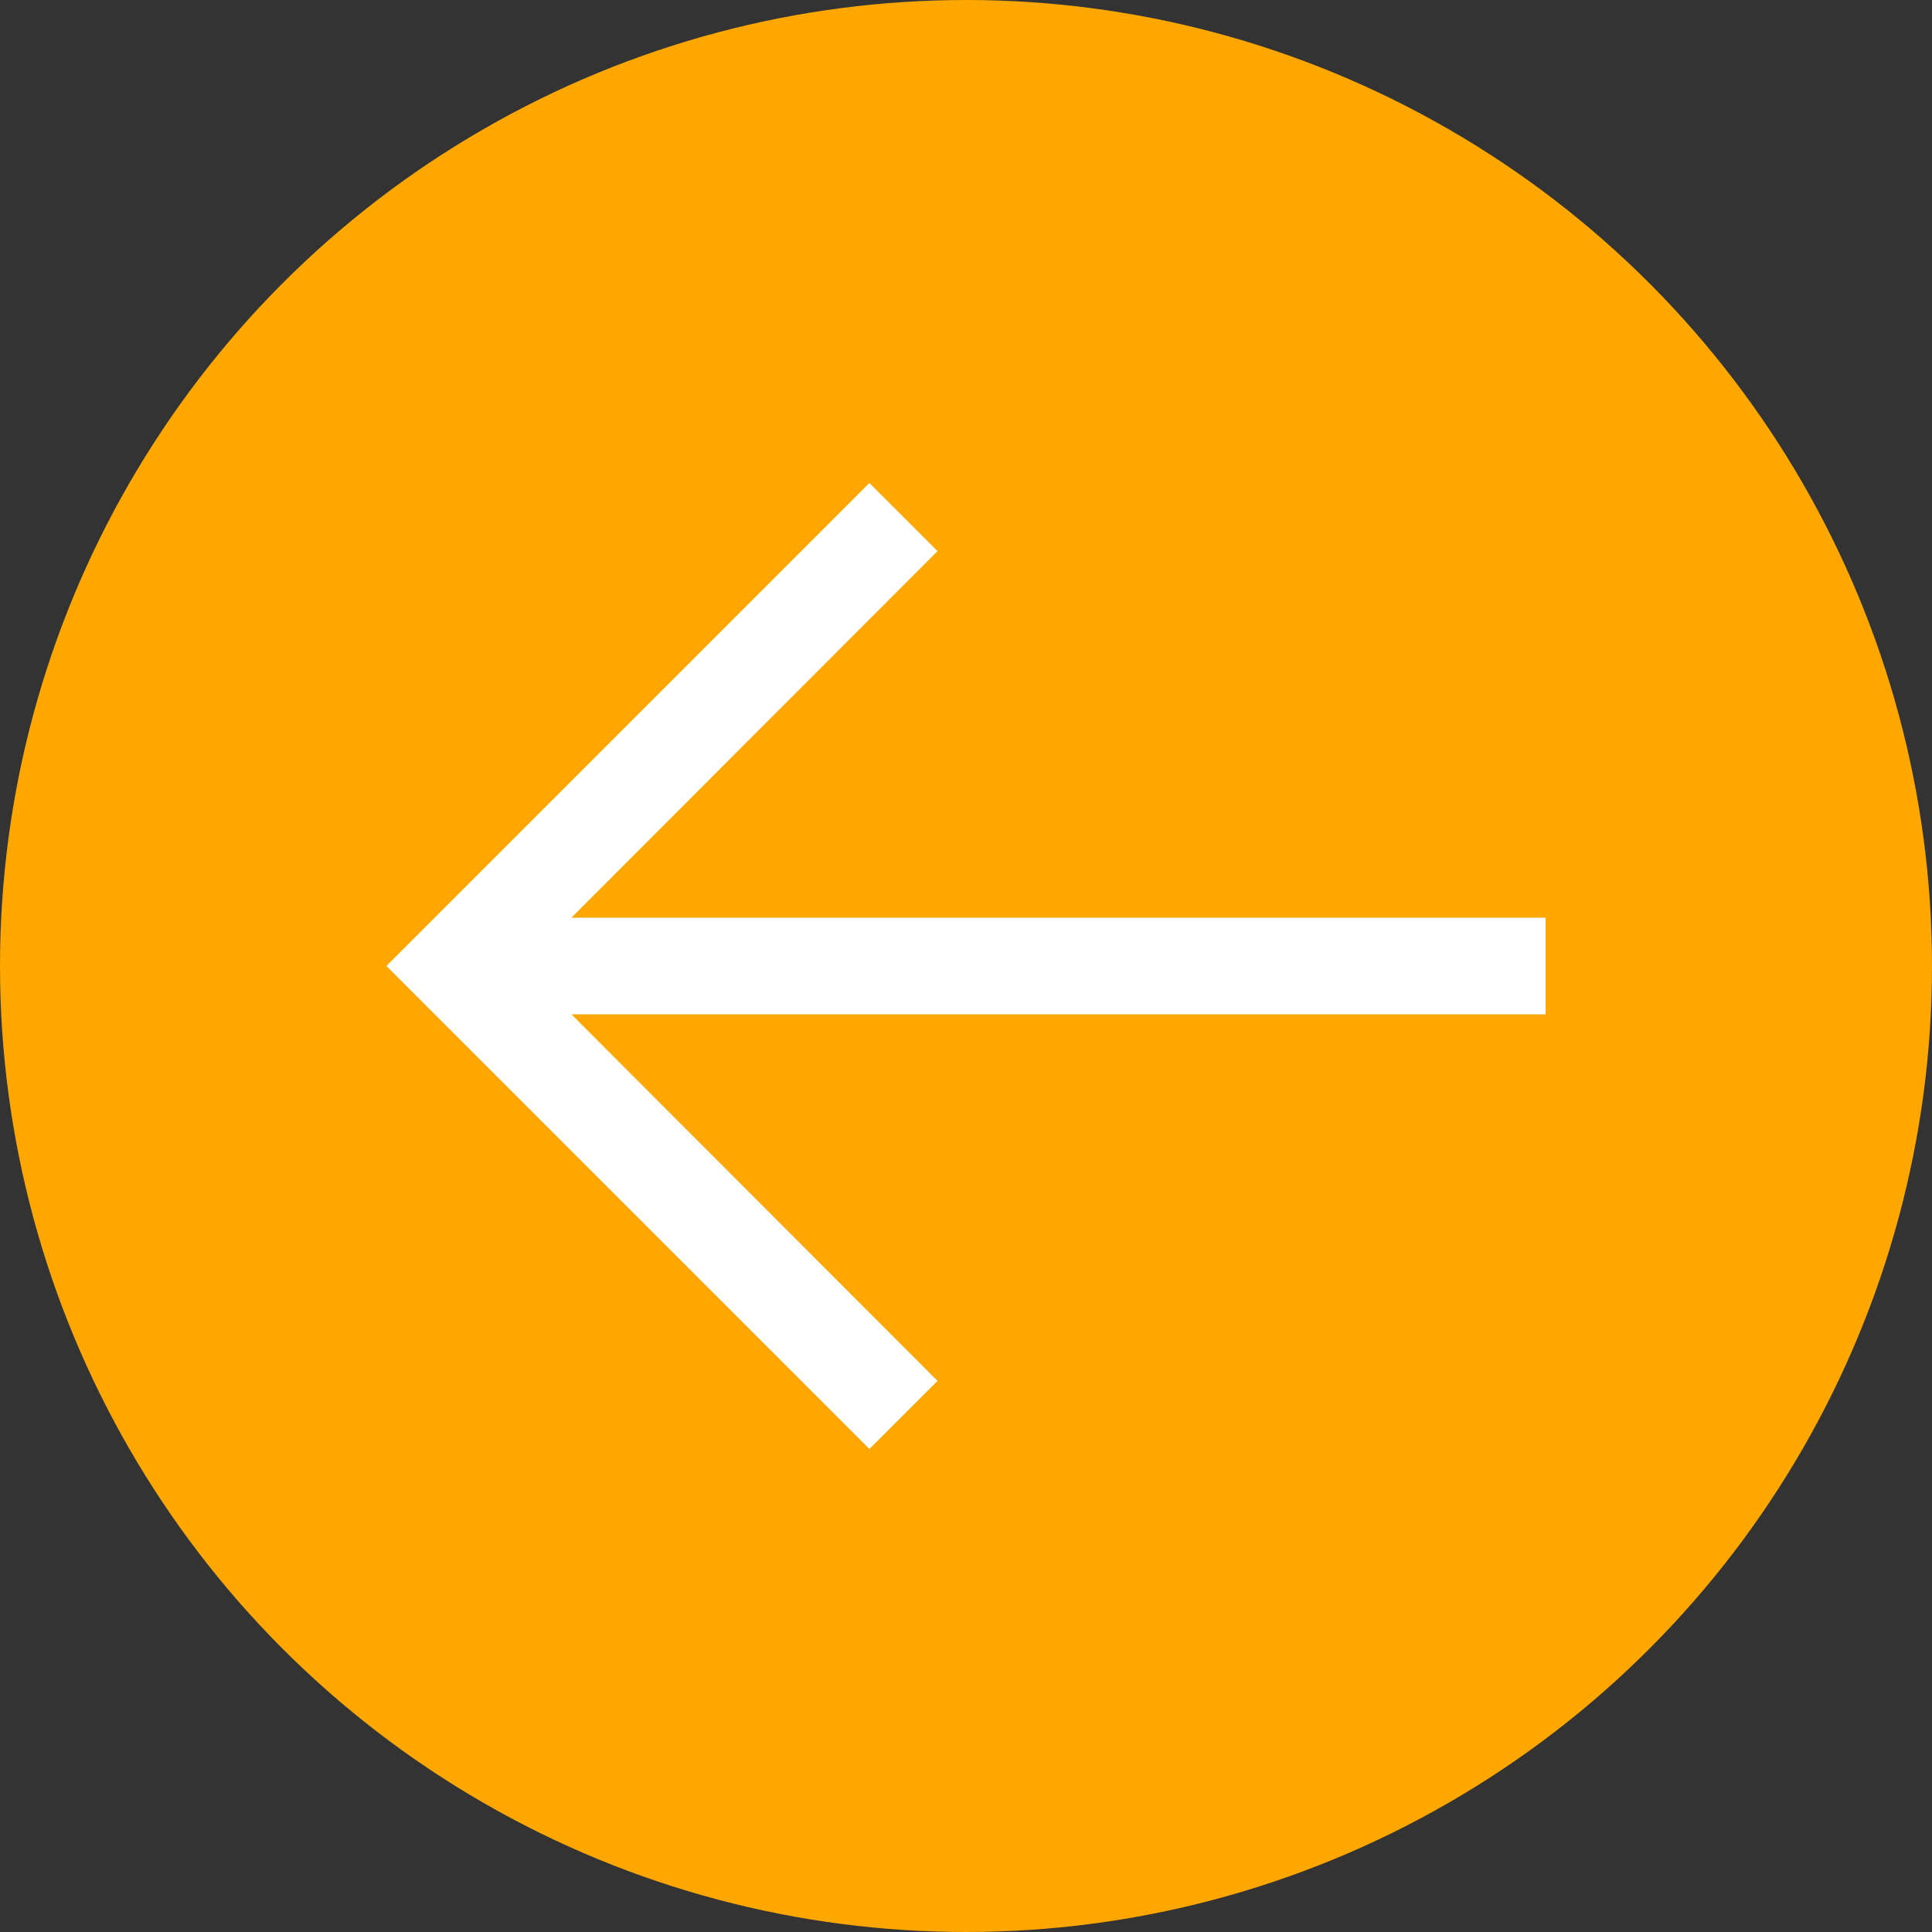
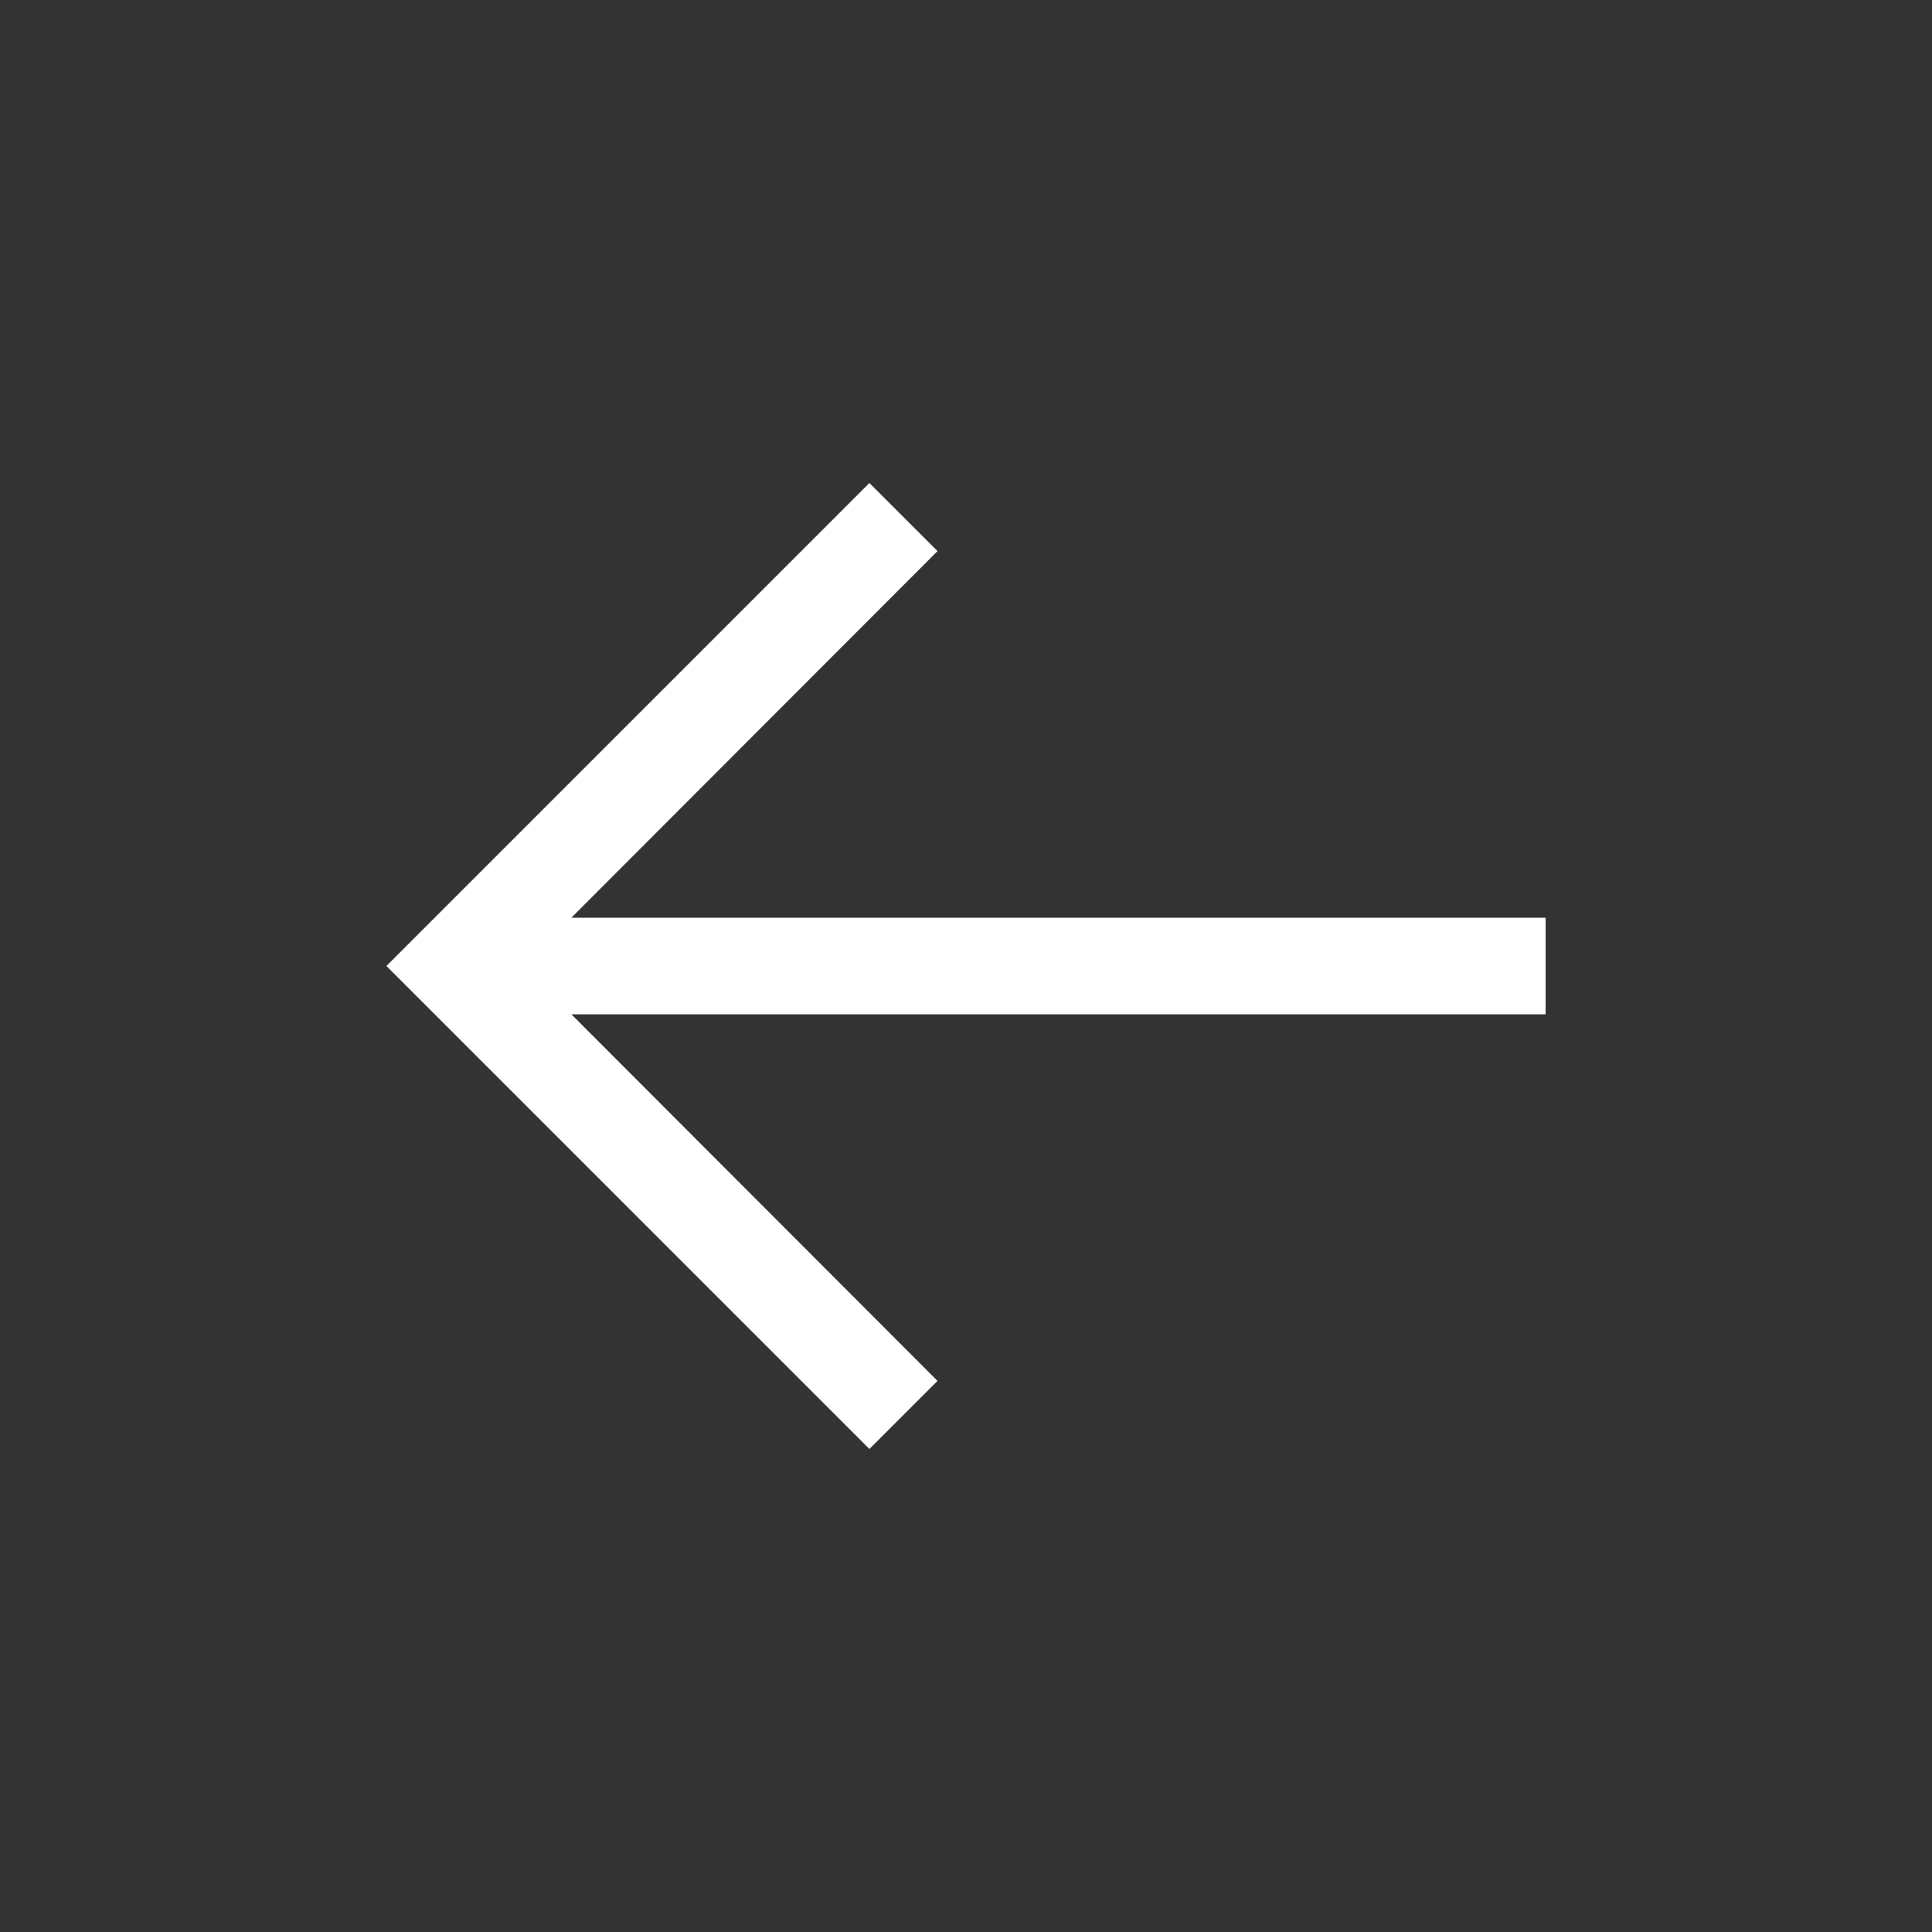
<svg xmlns="http://www.w3.org/2000/svg" width="60" height="60" viewBox="0 0 60 60">
  <rect x="0" y="0" width="60" height="60" fill="#333333" stroke="none" />
  <g id="Group_537" data-name="Group 537" transform="translate(-307 -2846)">
-     <circle id="Ellipse_2" data-name="Ellipse 2" cx="30" cy="30" r="30" transform="translate(307 2846)" fill="#fda700" />
    <g id="arrow-left" transform="translate(313 2852)" style="isolation: isolate">
      <path id="Path_4115" data-name="Path 4115" d="M21,39l2.115-2.115L11.745,25.5H42v-3H11.745l11.37-11.385L21,9,6,24Z" fill="#fff" />
    </g>
  </g>
</svg>